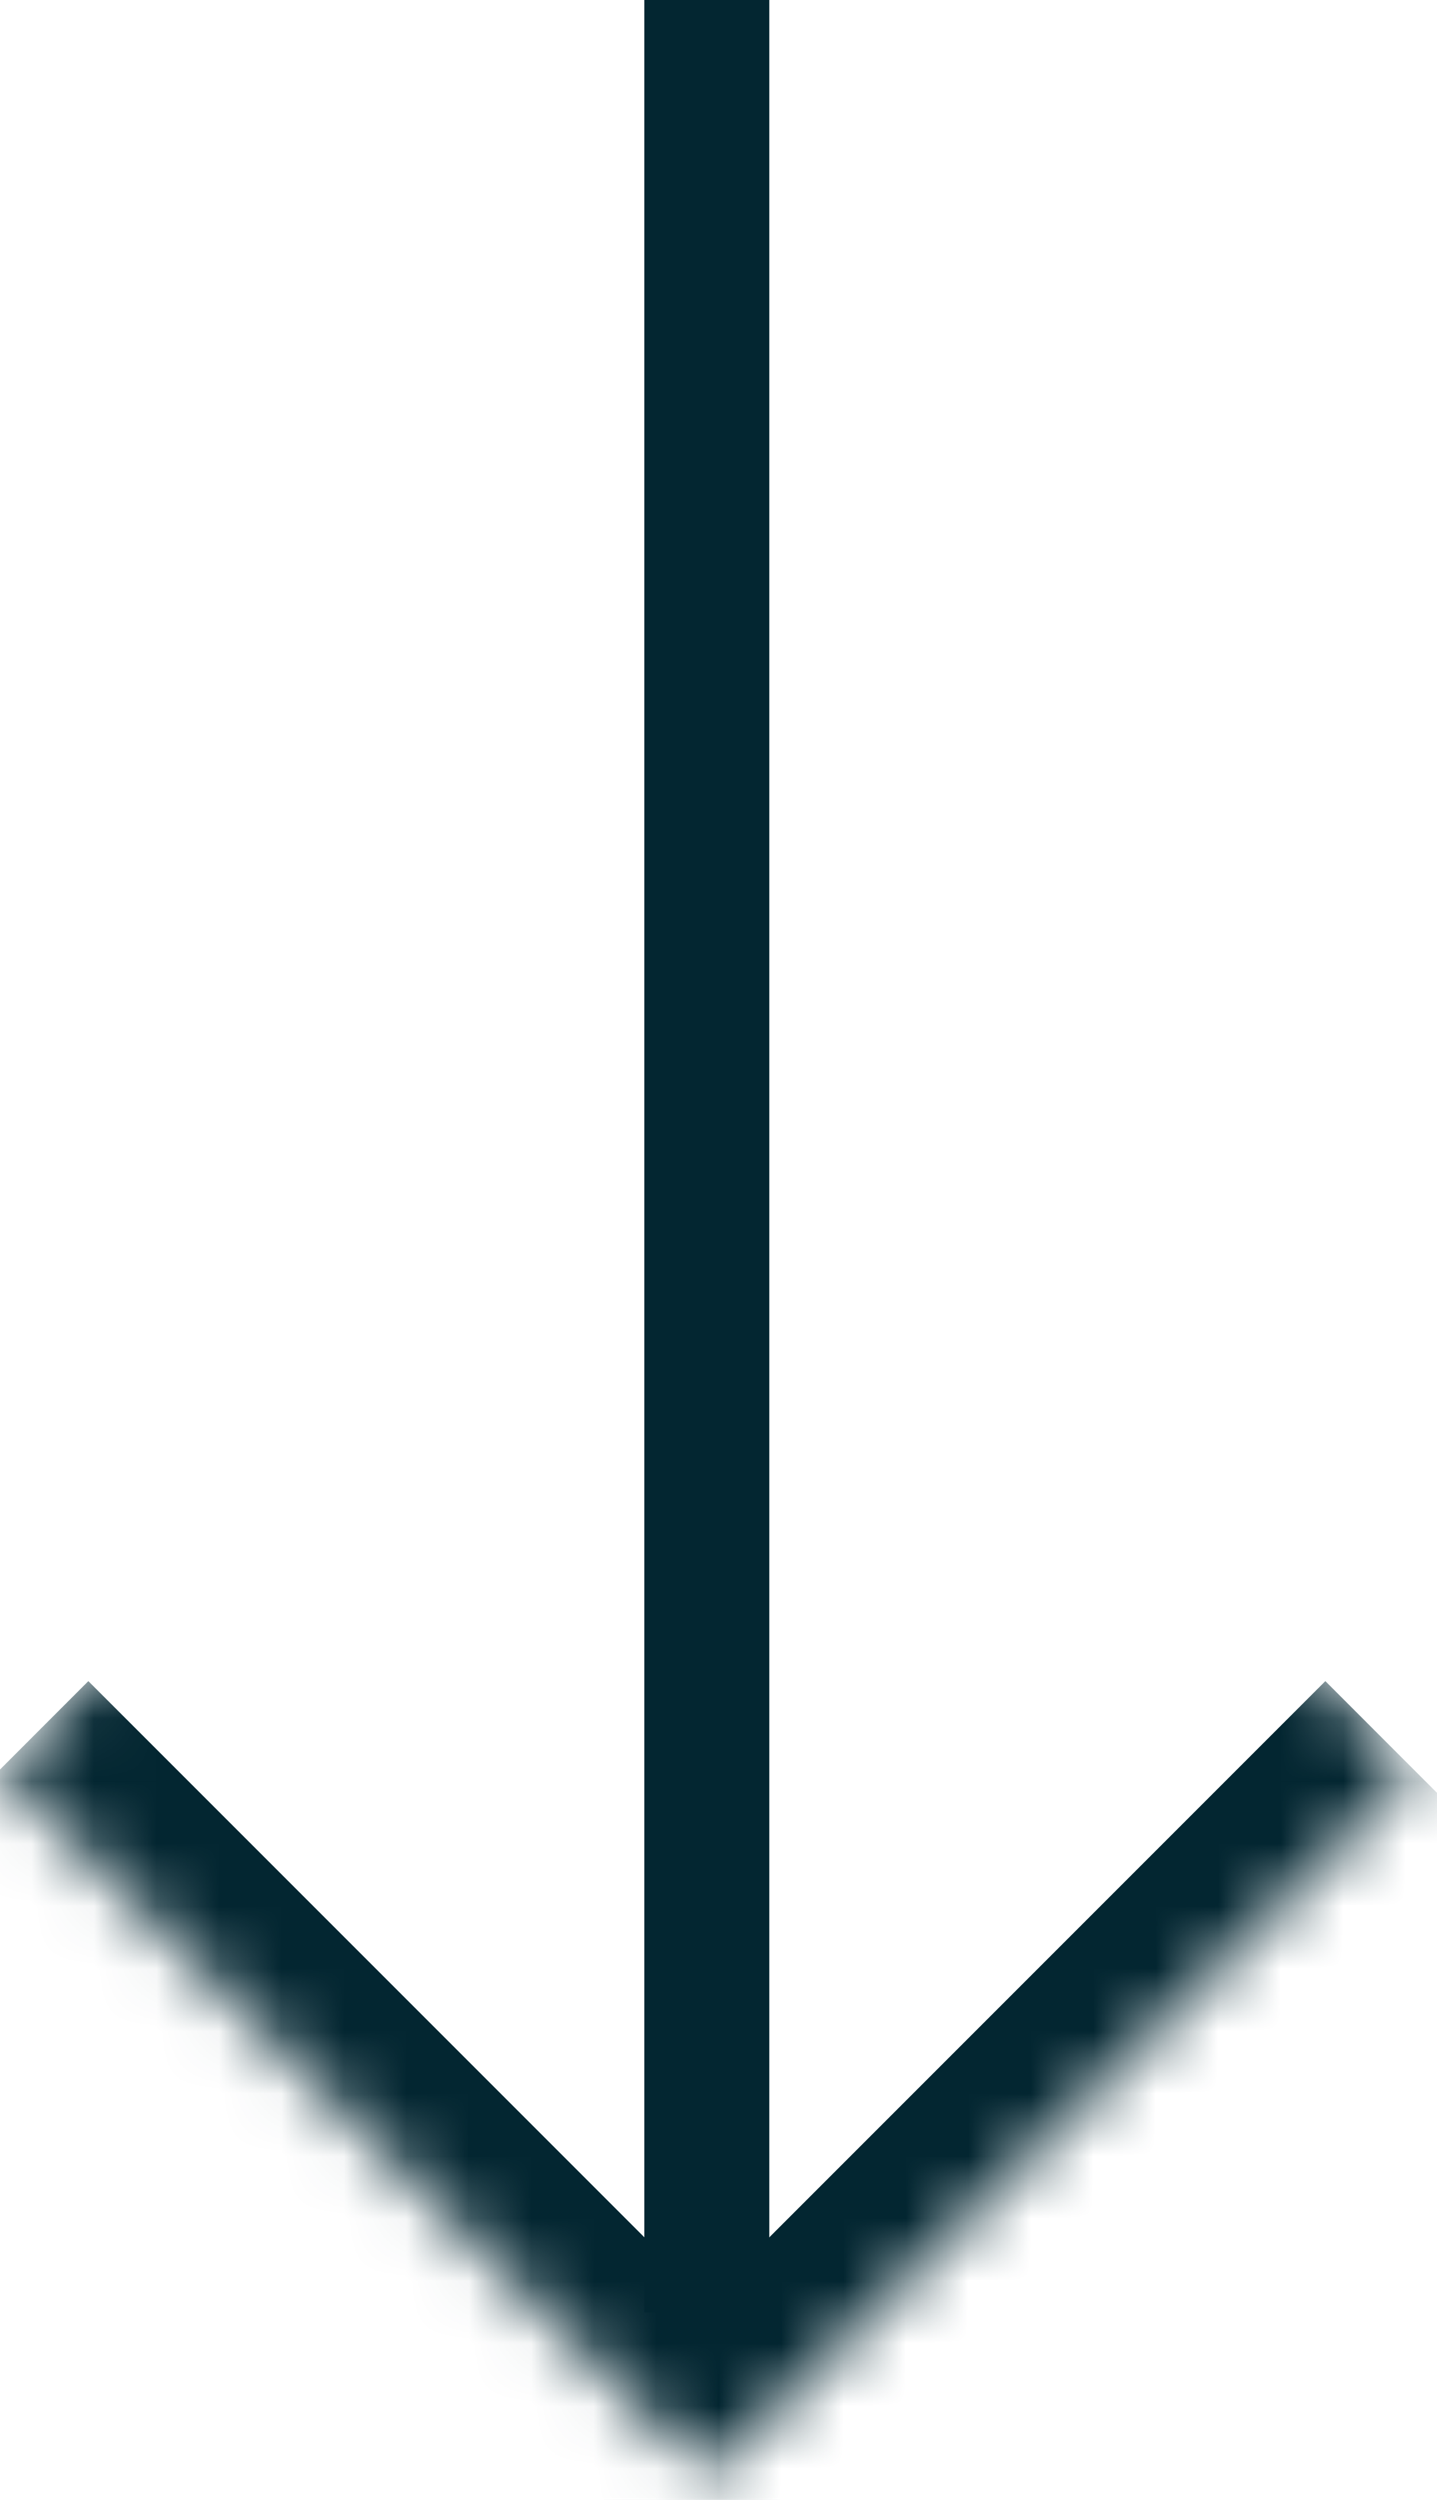
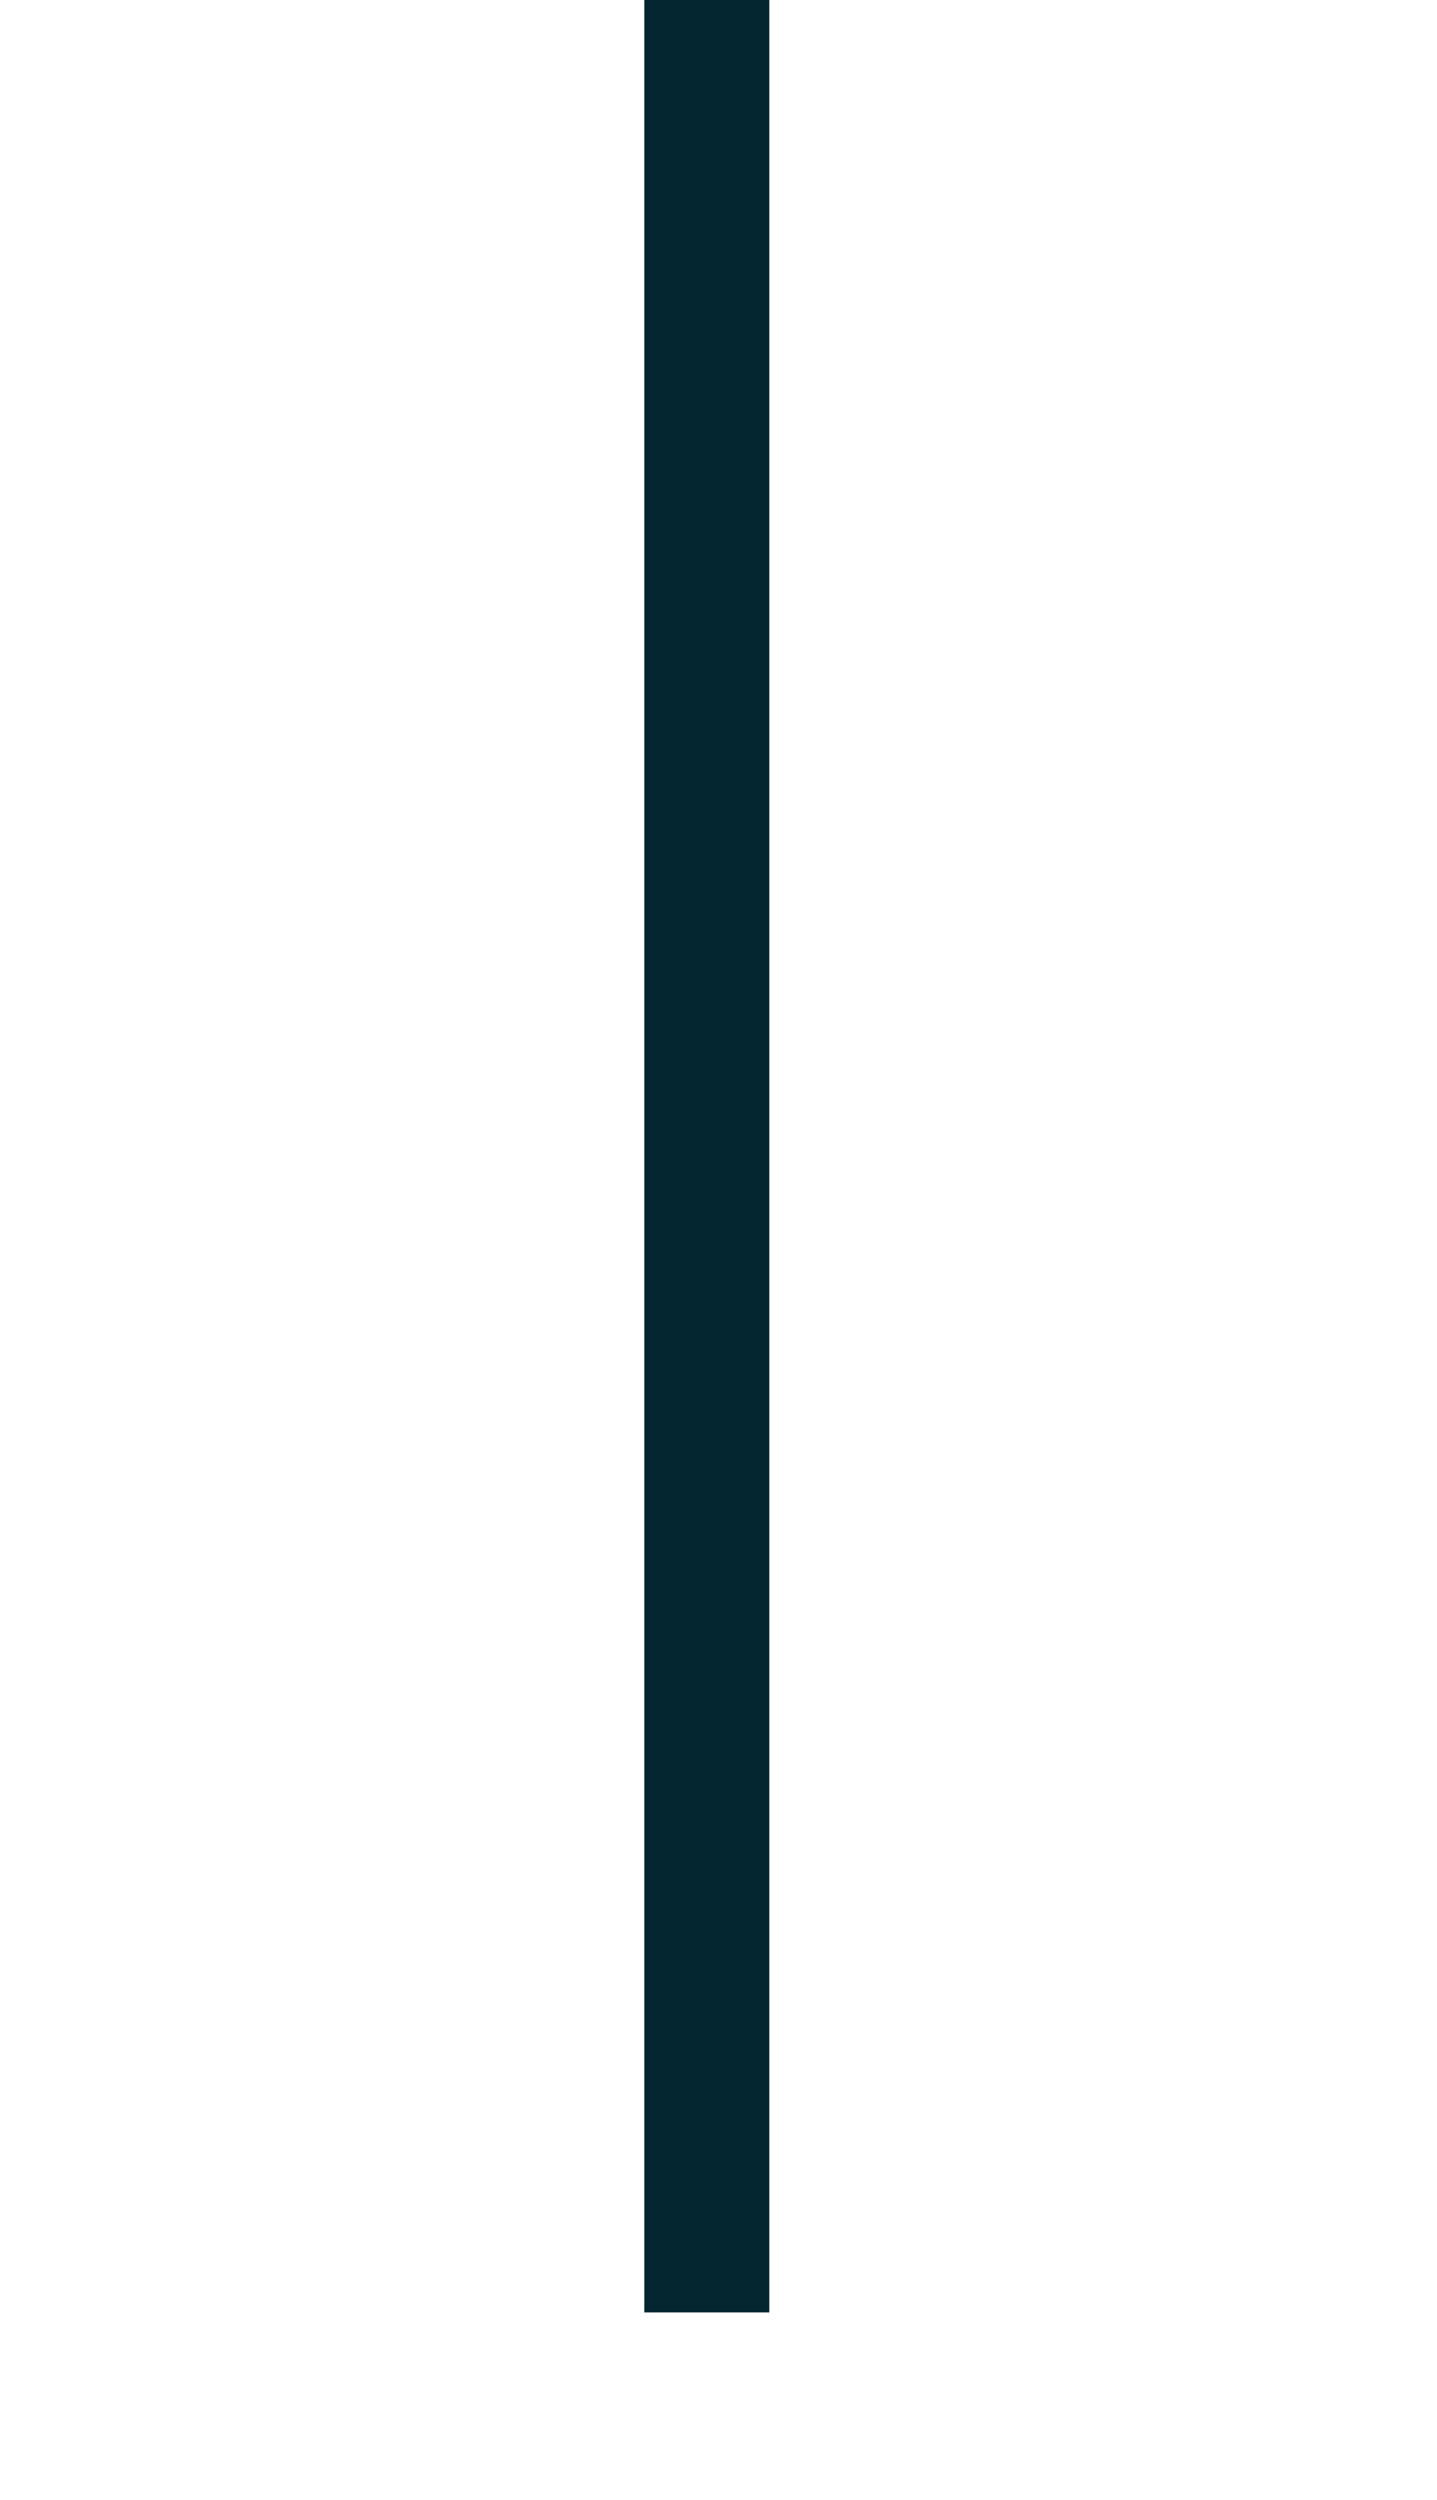
<svg xmlns="http://www.w3.org/2000/svg" width="23" height="40" viewBox="0 0 23 40" fill="none">
  <mask id="path-1-inside-1_401_977" fill="white">
-     <path d="M11.313 17L22.627 28.314L11.313 39.627L-0 28.314L11.313 17Z" />
-   </mask>
-   <path d="M11.313 39.627L9.899 41.042L11.313 42.456L12.728 41.042L11.313 39.627ZM21.213 26.899L9.899 38.213L12.728 41.042L24.041 29.728L21.213 26.899ZM12.728 38.213L1.414 26.899L-1.414 29.728L9.899 41.042L12.728 38.213Z" fill="#032631" mask="url(#path-1-inside-1_401_977)" />
+     </mask>
+   <path d="M11.313 39.627L9.899 41.042L11.313 42.456L12.728 41.042L11.313 39.627ZM21.213 26.899L9.899 38.213L12.728 41.042L24.041 29.728L21.213 26.899M12.728 38.213L1.414 26.899L-1.414 29.728L9.899 41.042L12.728 38.213Z" fill="#032631" mask="url(#path-1-inside-1_401_977)" />
  <path d="M11.313 0V37" stroke="#032631" stroke-width="2" />
</svg>